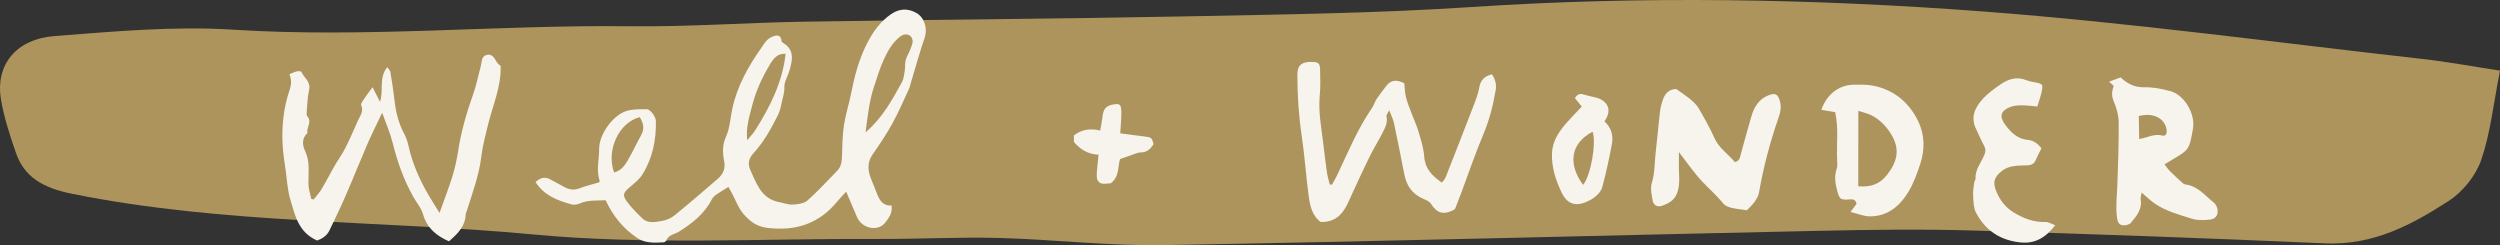
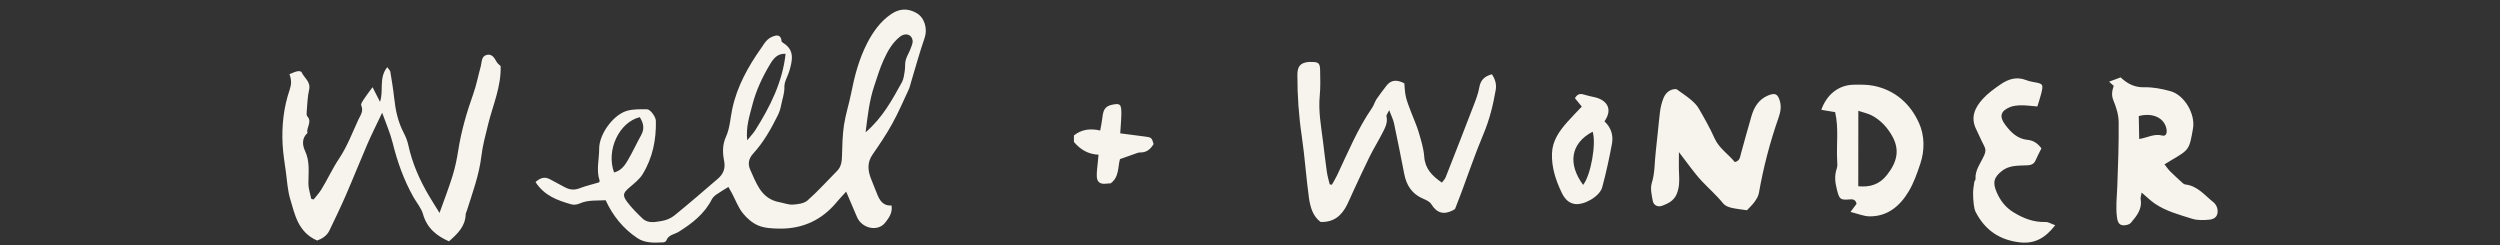
<svg xmlns="http://www.w3.org/2000/svg" baseProfile="basic" id="Layer_1" viewBox="0 0 355.882 34.905">
  <rect x="0" y="0" width="355.882" height="34.905" fill="#333333" stroke="none" />
-   <path fill="#AD945C" d="M355.882 10.06c-.946 4.775-1.35 8.86-2.672 12.698-.756 2.198-2.57 4.52-4.66 5.864-5.196 3.345-10.652 6.33-17.633 6.02-16.73-.74-33.467-1.347-50.208-1.832-7.332-.212-14.683-.105-22.02.052-31.032.662-62.06 1.507-93.093 2.03-7.793.13-15.6-.81-23.41-1.018-5.74-.152-11.49.173-17.237.144-16.333-.083-32.8.88-48.966-.637-21.904-2.052-44.114-1.42-65.772-5.804-4.112-.832-6.747-2.374-7.937-5.803C1.4 19.25.552 16.683.125 14.08-.658 9.276 2.26 5.556 7.74 5.135c8.467-.65 17.047-1.45 25.475-.91 18.88 1.207 37.667-.718 56.503-.488 8.258.1 16.524-.515 24.79-.65 18.11-.295 36.227-.398 54.336-.758 13.545-.27 27.115-.436 40.617-1.328 24.4-1.612 48.783-1.195 73.076.65 20.807 1.58 41.495 4.403 62.228 6.733 3.75.421 7.462 1.117 11.118 1.675z" />
  <g fill="#F7F4EE">
    <path d="M76.234 25.917c.685-.62 1.33-.81 2.105-.374.652.37 1.327.702 1.983 1.067.69.384 1.367.502 2.15.202.9-.345 1.847-.566 2.792-.847.033-.07.122-.166.1-.225-.52-1.518-.064-3.054-.07-4.578-.008-2.036 1.97-4.79 3.92-5.376.9-.272 1.913-.232 2.875-.234.488 0 1.264 1.077 1.277 1.646.06 2.705-.465 5.288-1.89 7.605-.448.727-1.183 1.295-1.848 1.864-.928.793-1.066 1.123-.33 2.1.63.84 1.39 1.593 2.152 2.323.803.77 1.836.514 2.764.364.63-.1 1.304-.387 1.798-.788 2.09-1.696 4.125-3.457 6.165-5.213.777-.67 1.12-1.44.9-2.566-.217-1.123-.266-2.258.28-3.452.552-1.21.604-2.647.893-3.98.695-3.206 2.26-6 4.13-8.645.28-.397.524-.84.88-1.157.313-.278.74-.5 1.15-.58.505-.1.81.207.835.76.005.1.147.22.254.286 1.676 1.035 1.285 2.52.86 3.998-.22.76-.725 1.51-.7 2.25.03.917-.296 1.705-.45 2.55-.094.51-.256 1.03-.487 1.495-.963 1.945-2.028 3.837-3.502 5.447-.658.718-.792 1.464-.423 2.307.387.888.77 1.79 1.275 2.612.645 1.047 1.585 1.767 2.843 1.995.65.118 1.302.39 1.94.352.717-.043 1.598-.152 2.095-.59 1.482-1.305 2.803-2.79 4.2-4.194.617-.618.69-1.37.71-2.19.04-1.45.065-2.916.28-4.348.23-1.514.718-2.986 1.014-4.492.486-2.476 1.12-4.9 2.282-7.156.837-1.628 1.88-3.096 3.417-4.147 1.168-.798 2.378-.864 3.62-.15 1.157.664 1.588 2.27 1.153 3.52-.718 2.065-1.29 4.183-1.925 6.278-.114.378-.197.772-.363 1.127-.763 1.633-1.478 3.295-2.35 4.87-.832 1.502-1.8 2.935-2.78 4.348-.77 1.114-.687 2.226-.24 3.39.27.7.564 1.39.834 2.088.382.99.857 1.863 2.108 1.77.17 1.044-.38 1.784-.91 2.456-1.04 1.315-3.3.834-4.004-.804-.484-1.126-.96-2.255-1.543-3.62-.534.586-.948 1.004-1.32 1.457-2.126 2.59-4.877 3.857-8.208 3.805-1.003-.016-2.078-.063-2.978-.437-.85-.353-1.646-1.05-2.228-1.786-.643-.813-1.013-1.842-1.507-2.774-.16-.302-.335-.597-.524-.934-.63.394-1.203.722-1.74 1.1-.246.172-.488.41-.623.672-1.053 2.065-2.796 3.416-4.7 4.607-.615.384-1.477.412-1.78 1.26-.045.122-.282.243-.435.25-1.28.06-2.574.142-3.713-.627-1.987-1.34-3.45-3.126-4.485-5.37-1.235.082-2.505-.077-3.72.474-.34.154-.81.212-1.162.112-1.952-.554-3.852-1.226-5.1-3.175zm46.983-7.082c2.448-2.103 3.788-4.632 5.168-7.122.263-.475.32-1.077.41-1.63.083-.504.005-1.042.135-1.528.144-.54.47-1.03.668-1.558.152-.403.37-.853.313-1.247-.125-.88-1.05-1.12-1.8-.526-1.103.87-1.764 2.078-2.325 3.31-.543 1.194-.922 2.466-1.34 3.714-.687 2.045-.922 4.17-1.228 6.588zm-16.85 1.134c.48-.593.867-.987 1.155-1.443 2.114-3.352 3.872-6.85 4.31-10.87-1.13-.06-1.705.634-2.227 1.51-1.087 1.825-1.985 3.727-2.508 5.783-.394 1.552-.937 3.094-.73 5.02zm-18.95 4.584c1.004-.262 1.517-.992 1.95-1.73.687-1.17 1.248-2.41 1.907-3.595.518-.932.313-1.742-.204-2.55-2.948.73-4.818 4.716-3.653 7.874zM45.146 34.24c-2.71-1.187-3.162-3.65-3.836-5.913-.374-1.255-.443-2.603-.623-3.913-.174-1.268-.386-2.538-.456-3.813-.144-2.662.14-5.296 1.003-7.823.258-.757.28-1.41-.03-2.22.388-.15.736-.32 1.104-.41.19-.046.558-.005.605.102.365.838 1.36 1.364 1.088 2.54-.238 1.018-.25 2.09-.343 3.142-.018.21-.033.502.087.63.748.8-.195 1.595.027 2.382-.87.734-.7 1.797-.353 2.527.74 1.562.47 3.12.483 4.705.006.713.266 1.423.41 2.135l.333.085c.365-.465.776-.9 1.085-1.4.9-1.452 1.596-3.01 2.556-4.447 1.116-1.67 1.852-3.602 2.695-5.446.293-.642.82-1.254.442-2.102-.095-.21.22-.644.41-.935.335-.513.717-.995 1.2-1.654l1.06 2.083c.56-1.573-.215-3.41 1.034-4.932.215.31.407.466.437.648.206 1.253.416 2.508.552 3.77.186 1.724.54 3.387 1.358 4.938.285.54.52 1.13.648 1.725.557 2.577 1.6 4.95 2.93 7.205.46.778.947 1.54 1.515 2.46.683-1.92 1.335-3.584 1.86-5.288.363-1.173.614-2.39.804-3.605.43-2.757 1.204-5.412 2.137-8.036.456-1.282.71-2.636 1.073-3.952.168-.605.058-1.438.87-1.618.726-.162 1.068.427 1.38.993.143.256.417.44.577.6.085 2.963-1.11 5.562-1.777 8.28-.368 1.498-.78 3-.963 4.527-.323 2.705-1.264 5.225-2.073 7.79-.053.168-.157.333-.162.503-.05 1.708-1.14 2.77-2.383 3.85-1.76-.77-3.126-1.87-3.697-3.876-.245-.862-.895-1.607-1.35-2.41-1.382-2.44-2.304-5.046-2.976-7.765-.334-1.35-.91-2.636-1.485-4.253-.796 1.678-1.49 3.04-2.096 4.442-1.05 2.422-2.022 4.88-3.075 7.3-.737 1.697-1.54 3.365-2.343 5.03-.366.76-1.05 1.166-1.74 1.42zM205.256 25.993c.212-.29.432-.49.53-.74 1.34-3.4 2.672-6.803 3.98-10.215.328-.852.665-1.72.82-2.613.184-1.058.774-1.583 1.795-1.85.443.673.677 1.404.547 2.174-.368 2.178-.896 4.303-1.766 6.364-1.158 2.746-2.113 5.58-3.16 8.372-.287.767-.59 1.528-.87 2.26-.115.074-.19.133-.273.176-1.31.69-2.317.44-3.116-.865-.224-.37-.753-.598-1.19-.785-1.565-.67-2.342-1.898-2.655-3.51-.468-2.405-.945-4.808-1.454-7.204-.115-.542-.38-1.052-.684-1.868-.234.482-.432.692-.395.844.217.882-.17 1.62-.538 2.34-.59 1.157-1.28 2.262-1.856 3.423-.814 1.635-1.566 3.3-2.34 4.955-.285.61-.547 1.23-.84 1.835-.75 1.54-1.853 2.577-3.802 2.51-1.104-.81-1.476-2.136-1.66-3.456-.403-2.903-.586-5.838-1.015-8.737-.432-2.903-.633-5.807-.626-8.736.002-1.207.397-1.722 1.584-1.847.143-.015.29.005.434.003.968-.013 1.2.172 1.218 1.138.02 1.203.066 2.414-.05 3.607-.22 2.238.19 4.416.466 6.61.18 1.434.338 2.87.543 4.3.084.595.267 1.176.405 1.763.104.02.208.037.312.055.244-.44.513-.87.73-1.326 1.545-3.26 2.92-6.61 4.982-9.604.27-.392.393-.88.657-1.278.422-.635.906-1.23 1.36-1.843.706-.952 1.577-.9 2.58-.39.066.628.07 1.307.226 1.95.178.74.478 1.452.745 2.168.353.944.786 1.862 1.07 2.826.34 1.15.71 2.327.795 3.512.124 1.696 1.088 2.705 2.513 3.68zM239 21.657c.004 1.242-.032 2.188.02 3.13.053.966.05 1.894-.332 2.822-.396.956-1.197 1.355-2.05 1.674-.638.24-1.24-.044-1.36-.683-.156-.837-.38-1.785-.14-2.55.46-1.462.382-2.947.56-4.417.23-1.903.376-3.816.608-5.72.08-.652.247-1.312.487-1.924.38-.97 1.16-1.355 1.86-1.3.846.615 1.476 1.018 2.04 1.5.425.36.854.77 1.128 1.248.792 1.374 1.586 2.757 2.23 4.204.657 1.483 1.985 2.293 2.908 3.433.725-.18.734-.715.858-1.158.508-1.798.976-3.61 1.512-5.4.383-1.28 1.034-2.375 2.36-2.923.997-.412 1.384-.232 1.677.78.24.827.092 1.594-.184 2.383-1.227 3.5-2.16 7.079-2.8 10.735-.078.445-.357.88-.627 1.258-.297.42-.69.77-1.07 1.18-.744-.112-1.513-.18-2.255-.36-.405-.096-.878-.29-1.124-.597-.927-1.16-2.046-2.124-3.053-3.197-1.094-1.168-2-2.514-3.25-4.12zM301.88 11.02c.993.93 2.01 1.438 3.388 1.405 1.227-.03 2.493.222 3.688.548 2.016.55 3.586 3.262 3.22 5.336-.524 2.992-.525 2.992-3.055 4.48-.28.167-.56.34-1 .61.313.39.54.73.826 1.014.575.57 1.178 1.113 1.778 1.658.1.09.24.175.37.19 1.756.197 2.772 1.57 4.026 2.554.272.214.49.622.542.97.132.858-.272 1.41-1.164 1.485-.806.07-1.68.114-2.43-.125-1.823-.58-3.708-1.06-5.32-2.158-.618-.422-1.156-.962-1.88-1.574-.07.452-.18.72-.14.96.24 1.414-.59 2.394-1.394 3.346-.22.26-.756.38-1.13.35-.646-.05-.782-.633-.852-1.175-.187-1.442-.01-2.878.048-4.32.12-3.07.226-6.144.196-9.215-.01-1.018-.34-2.078-.736-3.03-.31-.75-.223-1.37.035-2.108-.175-.158-.376-.34-.66-.594.564-.208 1.067-.395 1.645-.61zm2.64 8.77c1.223-.206 2.157-.8 3.28-.496.516.14.704-.323.618-.858-.26-1.625-1.933-2.453-3.957-1.917l.06 3.27zM261.233 15.963l-1.963-.33c.778-2.21 2.49-3.544 4.614-3.574.955-.015 1.936-.032 2.863.158 3.054.628 5.21 2.585 6.43 5.297.796 1.766.83 3.863.184 5.797-.452 1.355-.936 2.74-1.666 3.954-1.237 2.06-2.99 3.56-5.567 3.533-.828-.01-1.652-.374-2.704-.63l.86-1.15c-.107-.48-.352-.685-.912-.637-1.447.126-1.532-.025-1.89-1.418-.26-1.01-.363-1.967-.013-2.973.12-.345.076-.76.056-1.14-.123-2.294.24-4.612-.29-6.89zm3.294 10.552c1.717.155 3.03-.262 4.097-1.62 1.453-1.852 1.817-3.56.766-5.47-.675-1.226-1.622-2.28-2.875-2.96-.563-.306-1.222-.434-1.977-.69l-.01 10.74zM290.602 21.122c-.346.7-.612 1.173-.818 1.672-.216.522-.607.71-1.13.736-.717.035-1.444.018-2.145.142-.5.09-1.034.287-1.435.59-1.245.942-1.46 1.703-.83 3.13.505 1.146 1.207 2.098 2.36 2.814 1.447.897 2.892 1.442 4.593 1.397.404-.01.815.263 1.37.458-1.412 1.808-2.9 2.69-5.07 2.436-2.87-.338-4.906-1.747-6.226-4.26-.172-.327-.25-.72-.296-1.09-.07-.57-.11-1.15-.1-1.722.01-.513.1-1.026.175-1.536.02-.137.18-.266.17-.393-.087-1.327.774-2.316 1.252-3.43.223-.518.206-.87-.042-1.335-.407-.76-.732-1.564-1.117-2.336-.85-1.705-.158-3.115.954-4.332.735-.804 1.655-1.46 2.56-2.08 1.07-.732 2.25-1.1 3.56-.596.31.12.638.215.967.27 1.51.255 1.558.302 1.203 1.722-.148.593-.35 1.172-.535 1.777-.852-.068-1.564-.175-2.274-.166-.554.006-1.15.056-1.65.266-1.304.545-1.523 1.33-.665 2.482.81 1.09 1.75 2.045 3.244 2.177.863.077 1.48.595 1.925 1.207zM228.404 17.277c.972.905 1.28 2.028 1.06 3.207-.386 2.076-.835 4.147-1.388 6.184-.354 1.302-2.593 2.57-3.914 2.37-.965-.147-1.506-.886-1.873-1.658-.834-1.75-1.435-3.587-1.36-5.564.068-1.786 1.038-3.155 2.165-4.428.66-.746 1.363-1.453 2.08-2.213l-.978-1.2c.29-.49.633-.708 1.197-.533.542.168 1.1.283 1.656.41 1.486.342 2.673 1.513 1.354 3.425zm-3.042 9.045c1.116-1.394 1.893-5.96 1.356-7.576-3.222 1.695-3.51 4.656-1.356 7.576zM159.466 18.98c1.252.164 2.378.322 3.507.457.92.11.994.16 1.243 1.07-.432.723-1.002 1.223-1.91 1.195-.134-.004-.276.028-.405.073-.767.267-1.532.542-2.47.876-.315 1.05-.076 2.543-1.33 3.45-.204.012-.408.012-.608.04-.863.12-1.34-.203-1.364-1.06-.02-.686.096-1.378.154-2.067.025-.298.057-.594.096-.993-1.483-.063-2.576-.725-3.504-1.812v-.926c1.118-.89 2.374-1.026 3.74-.7.12-.697.25-1.264.31-1.84.14-1.308.504-1.722 1.748-1.9.66-.094.882.053.937.755.043.547-.002 1.103-.026 1.654-.023.516-.07 1.03-.118 1.73z" />
  </g>
</svg>